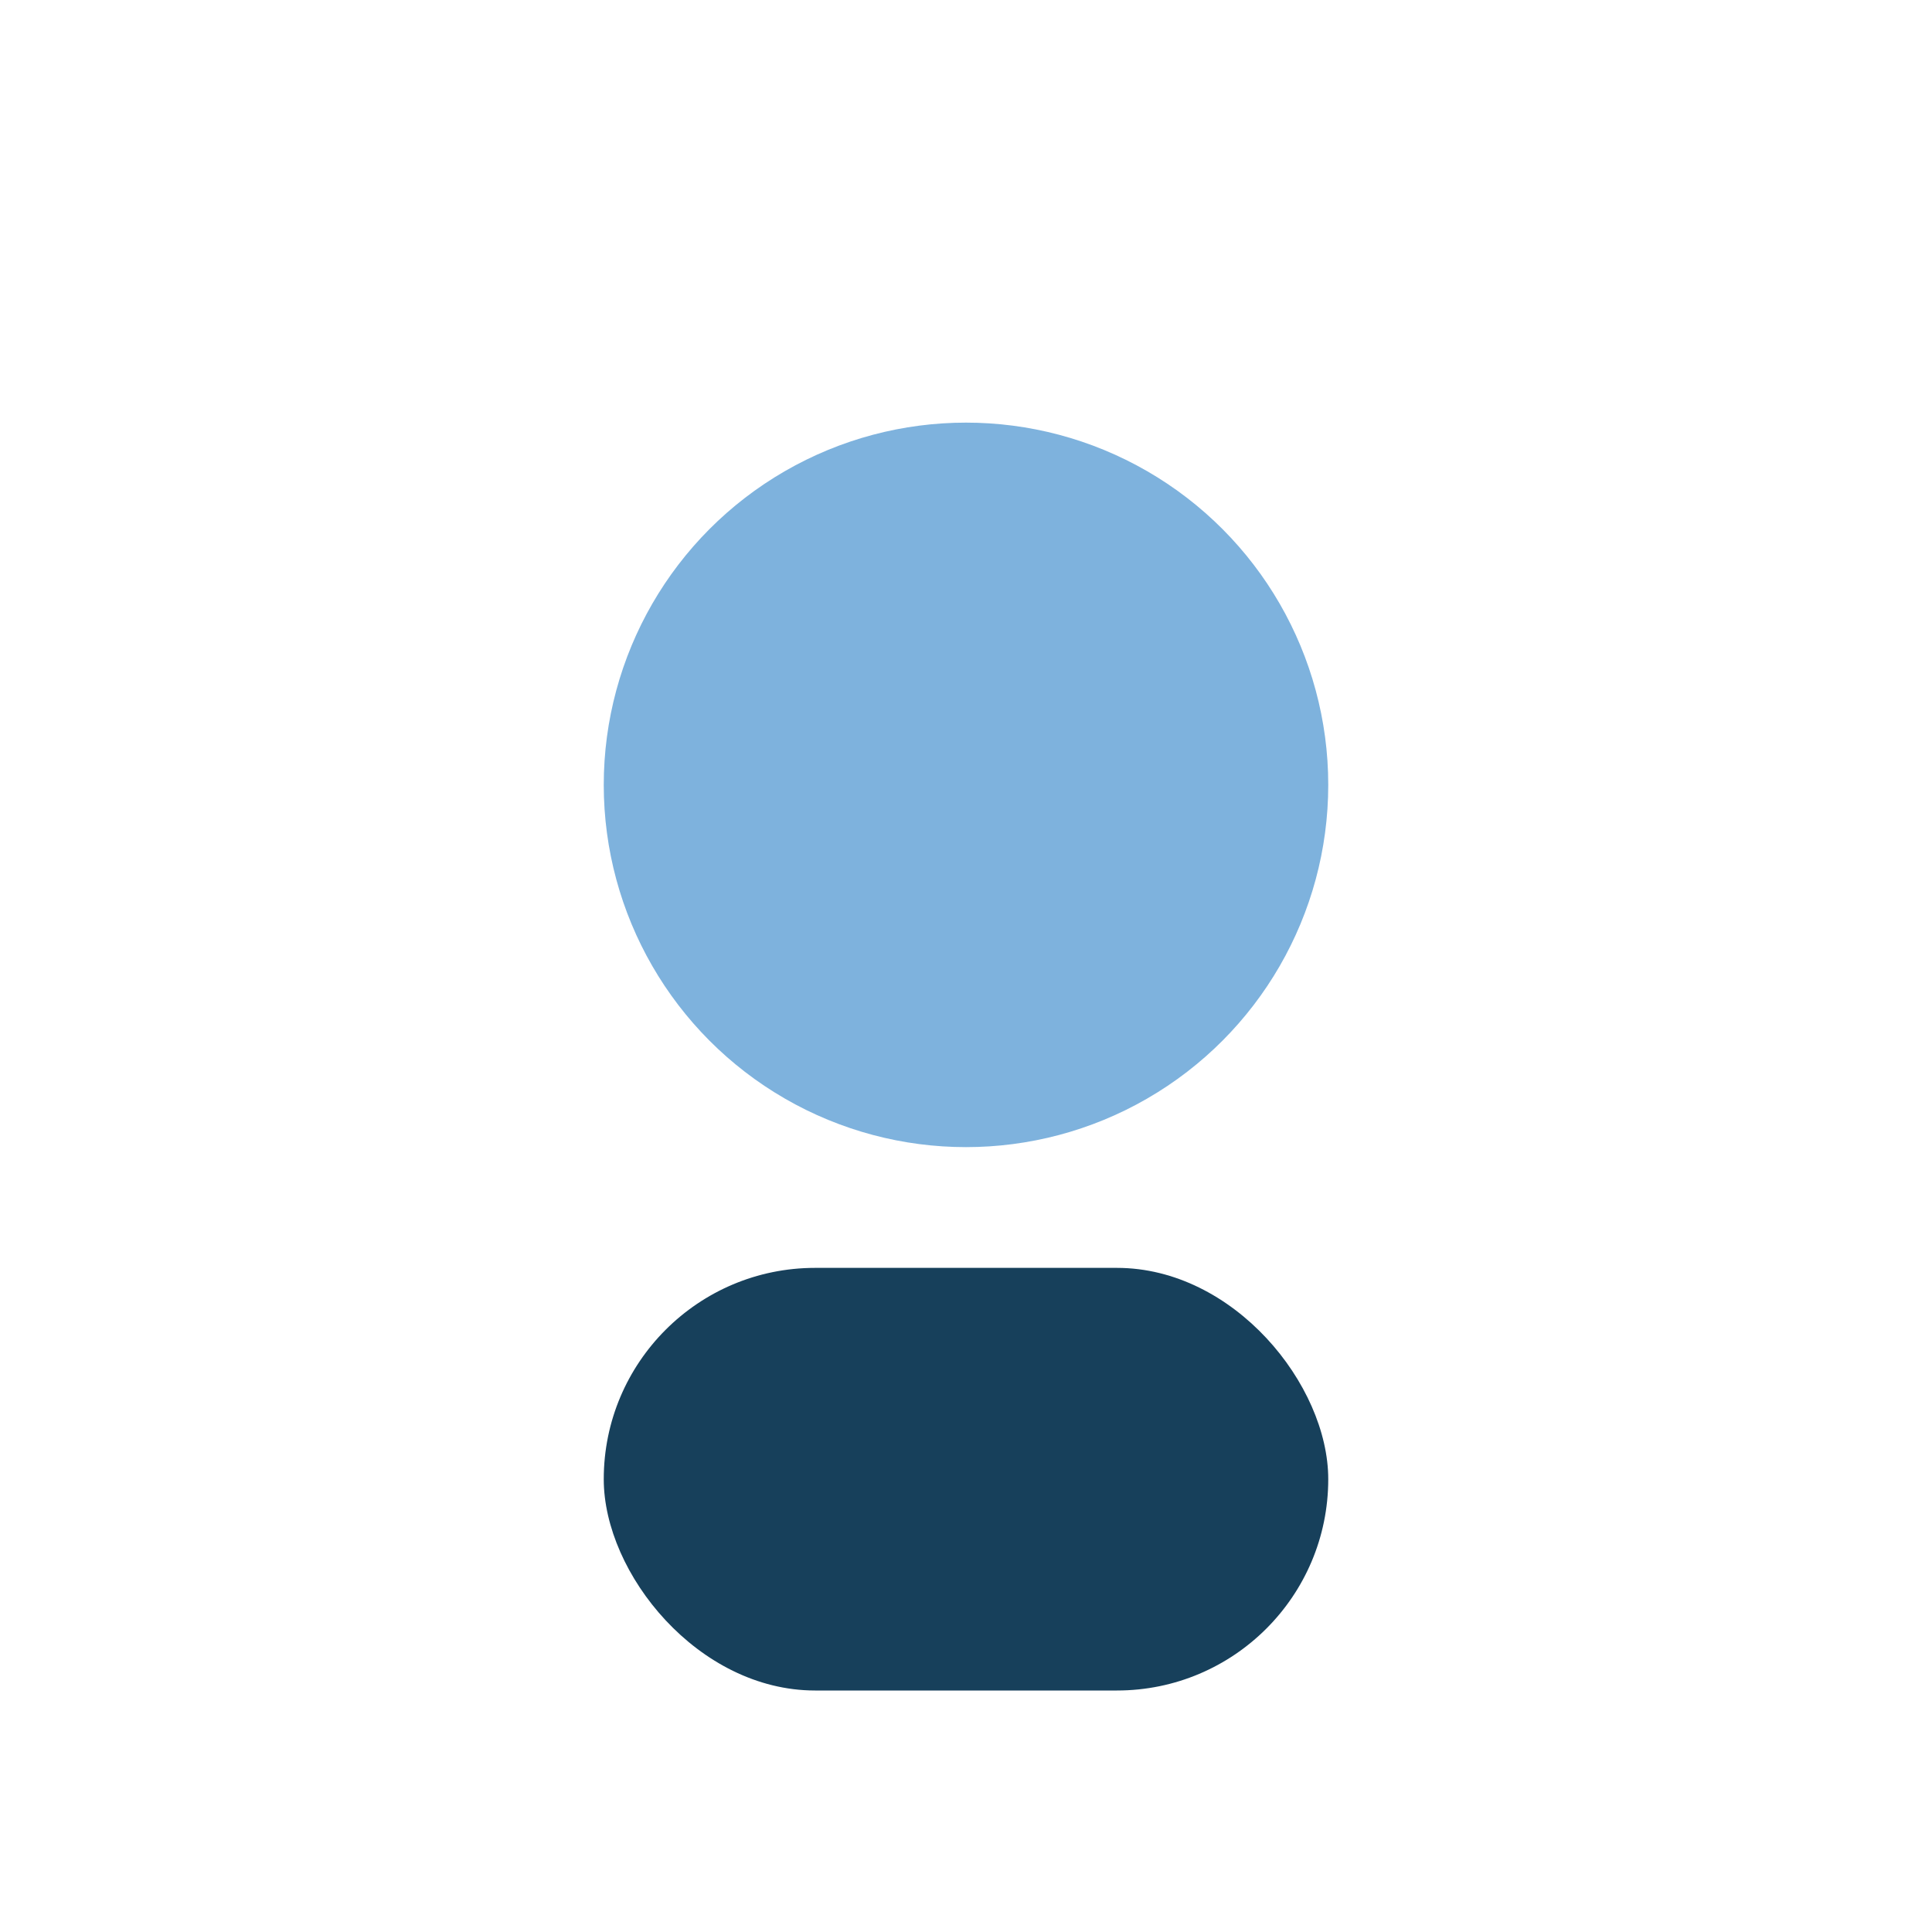
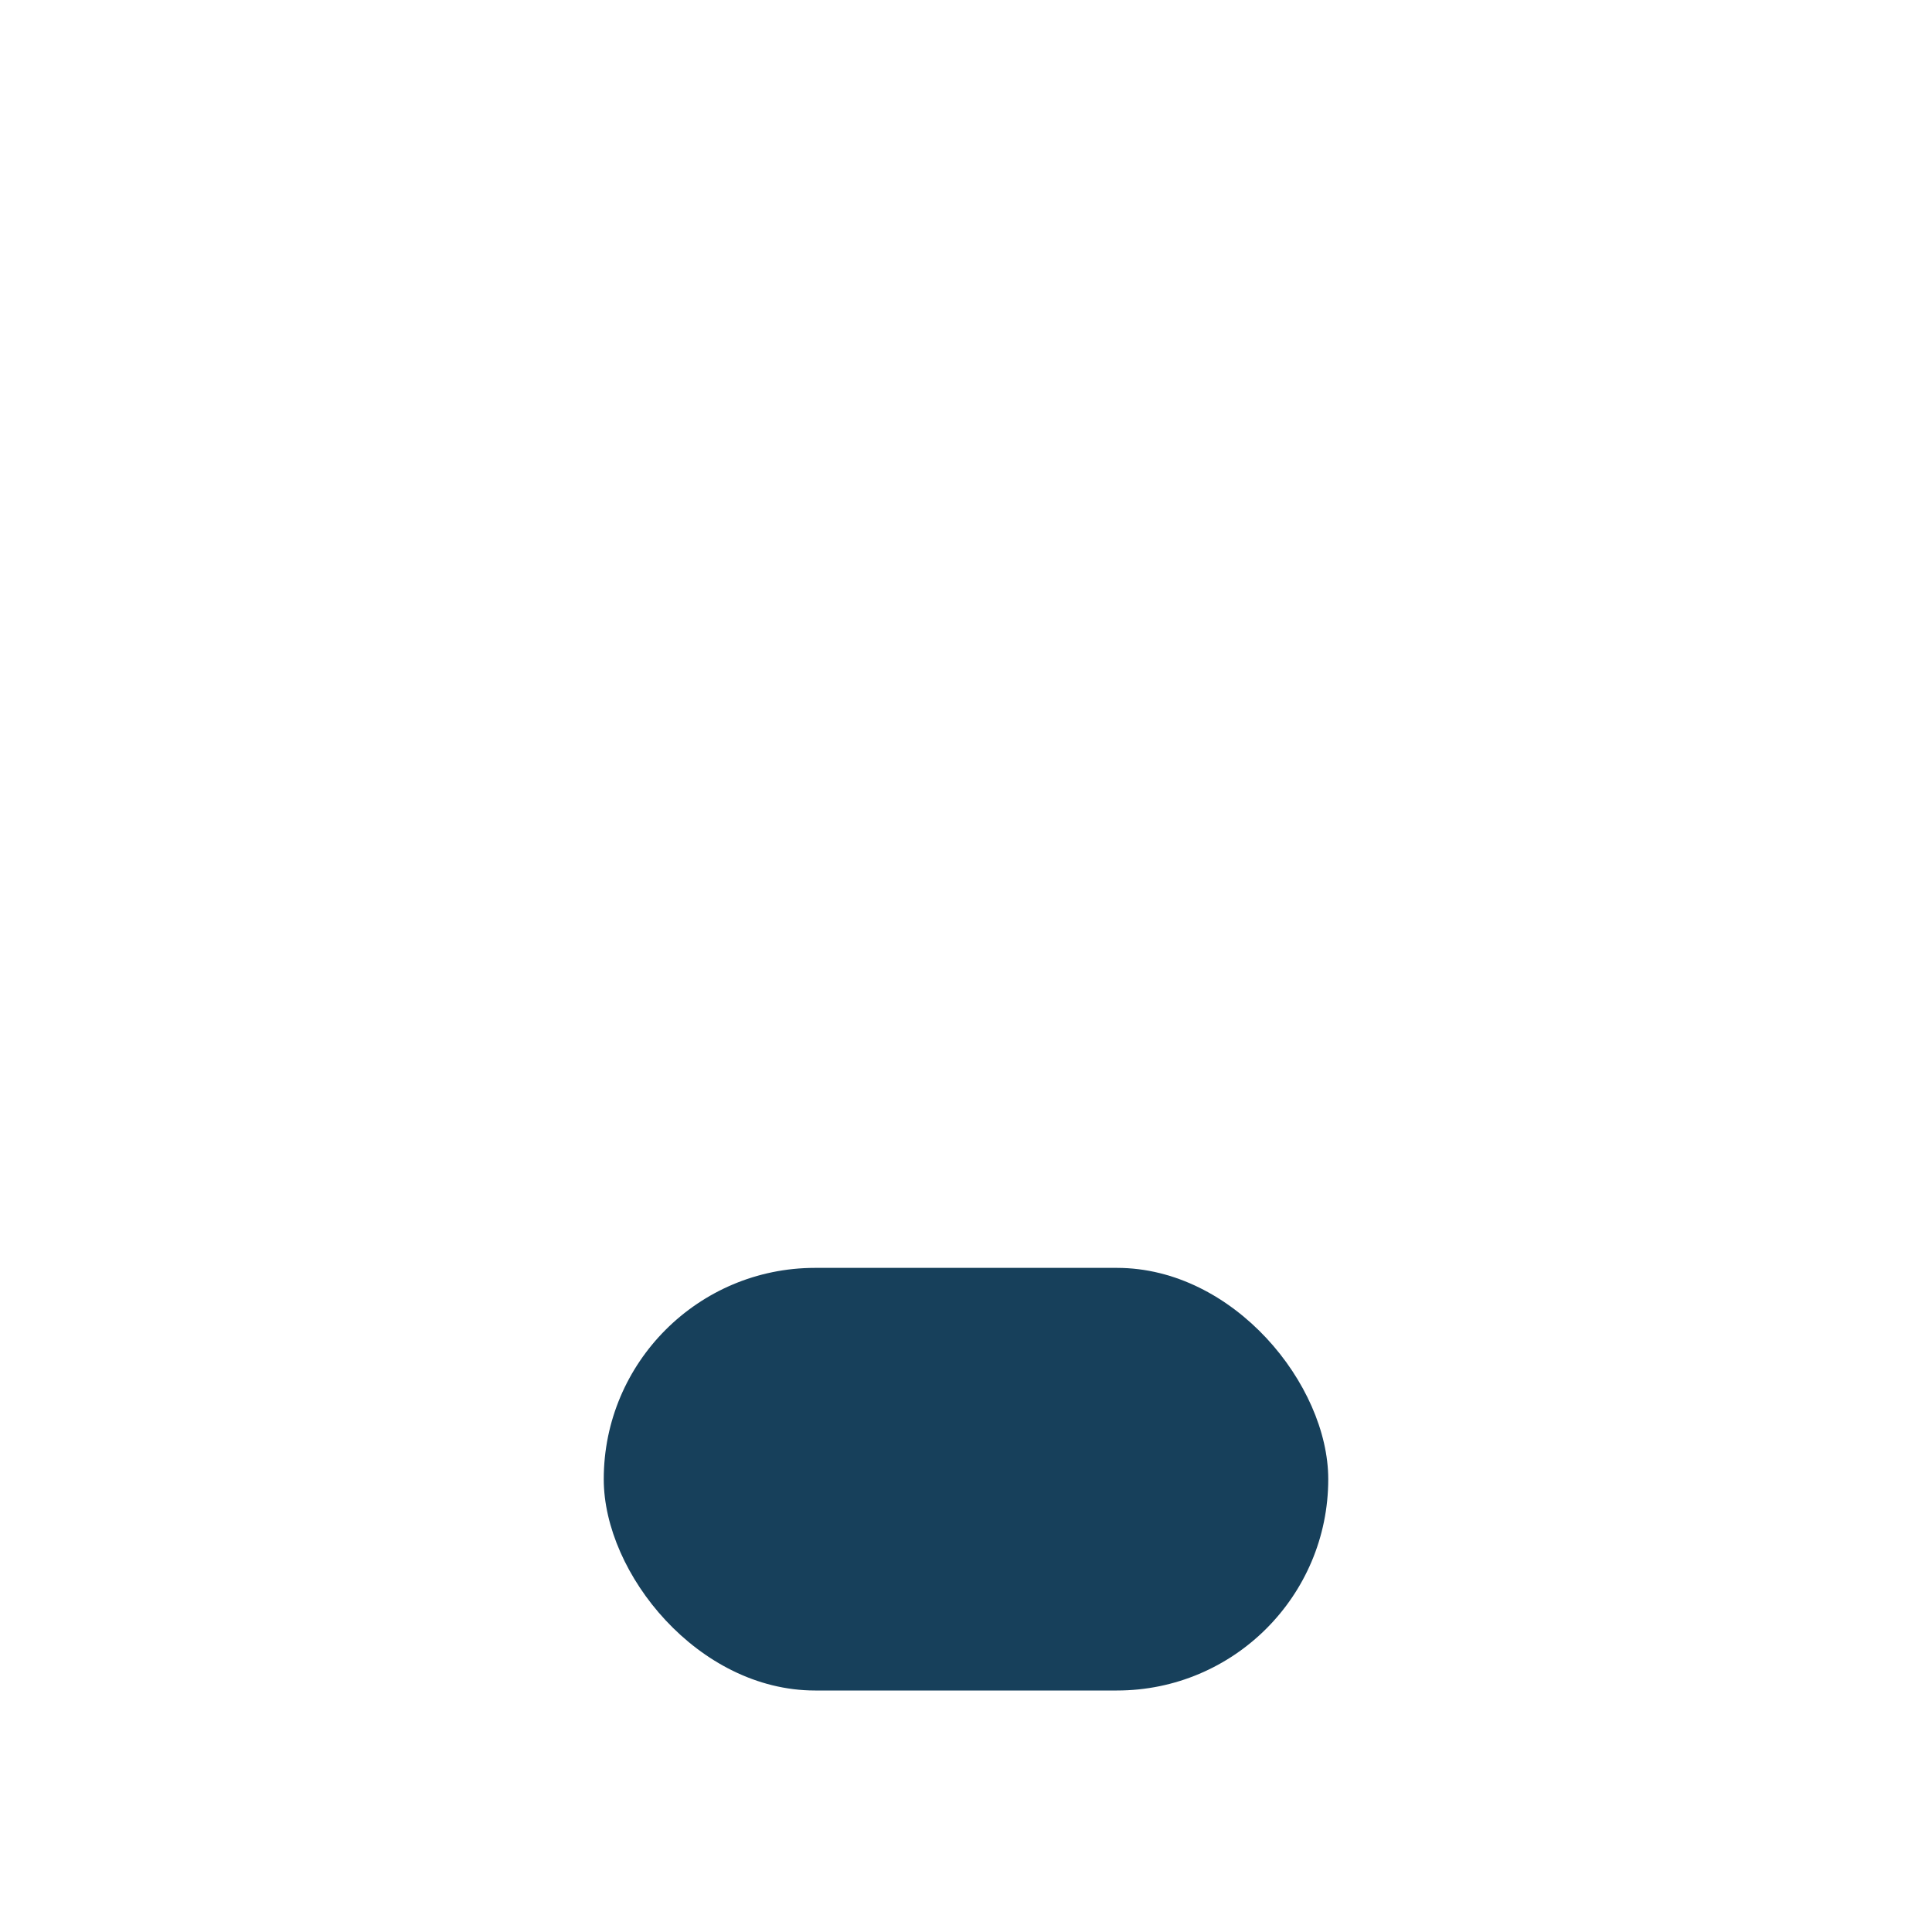
<svg xmlns="http://www.w3.org/2000/svg" width="32" height="32" viewBox="0 0 32 32">
-   <circle cx="16" cy="13" r="6" fill="#7EB2DD" />
  <rect x="10" y="21" width="12" height="7" rx="3.5" fill="#17405B" />
</svg>